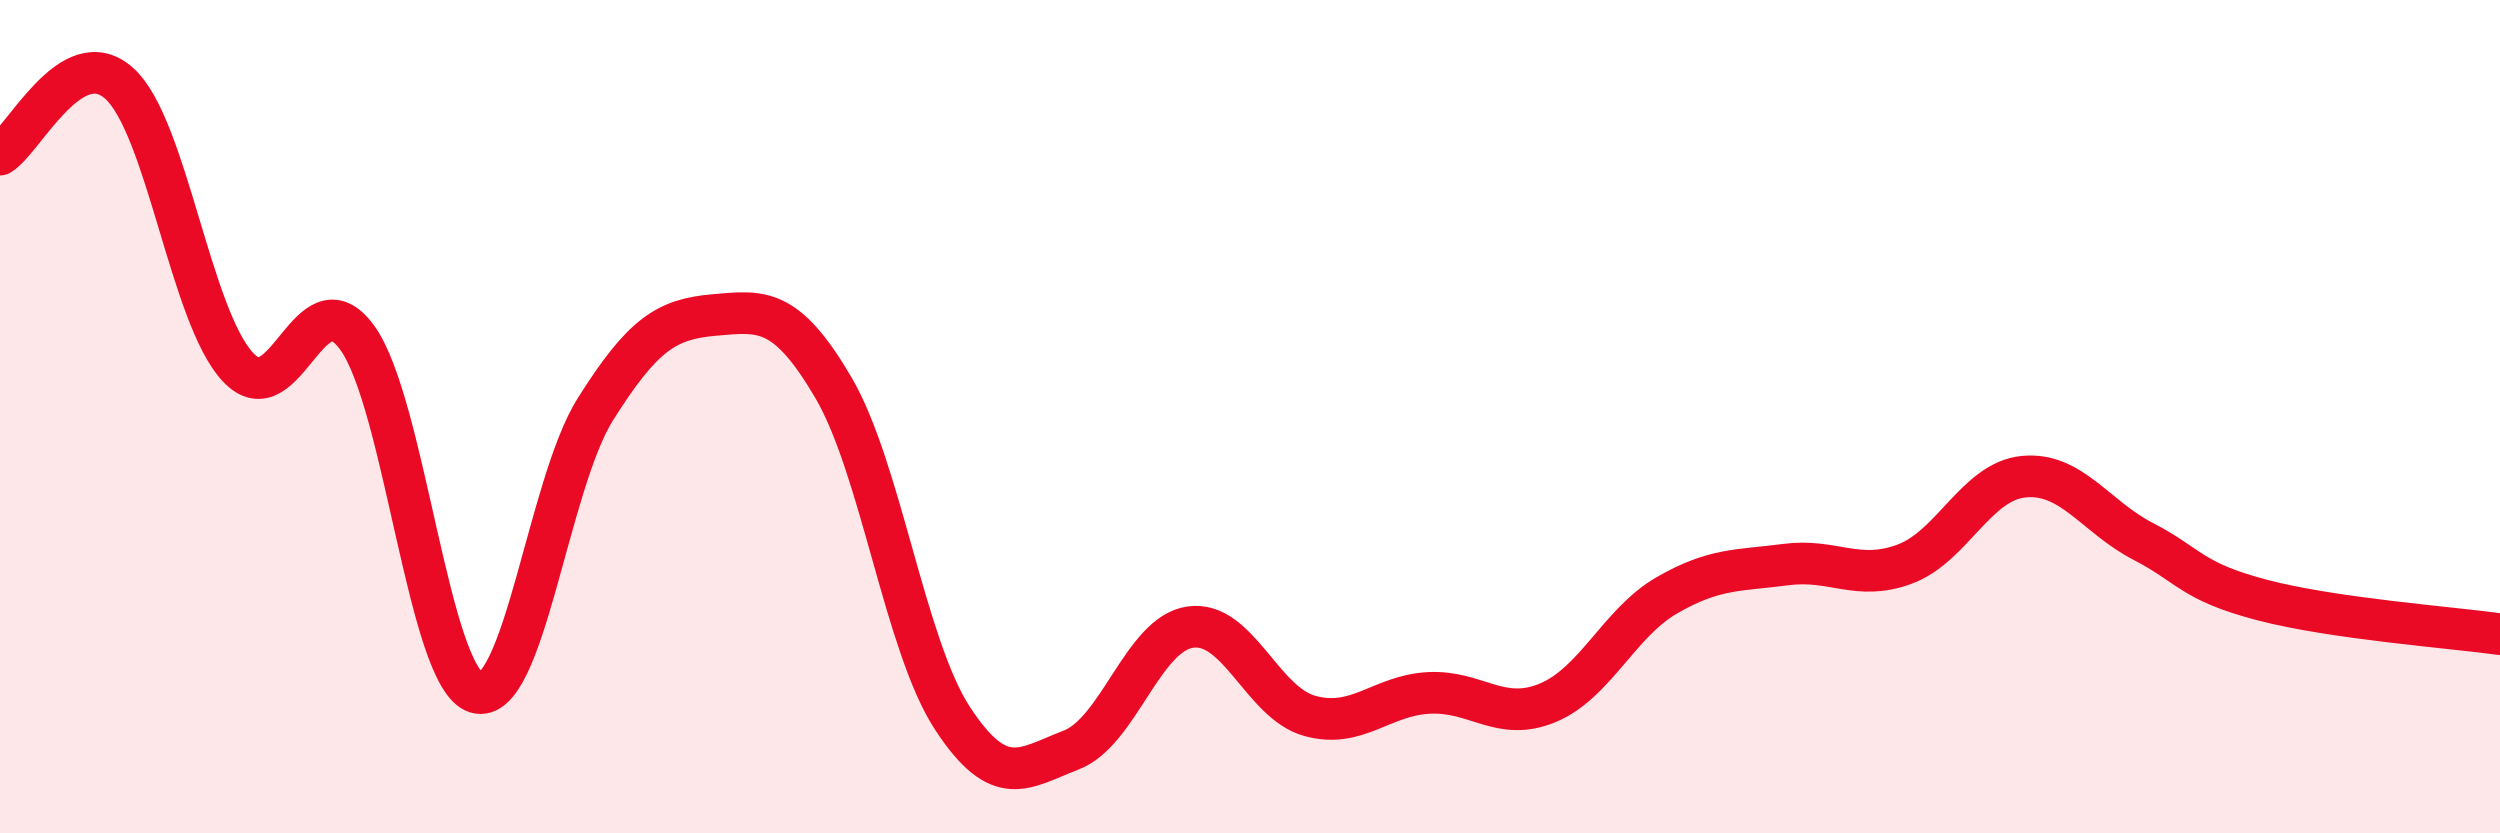
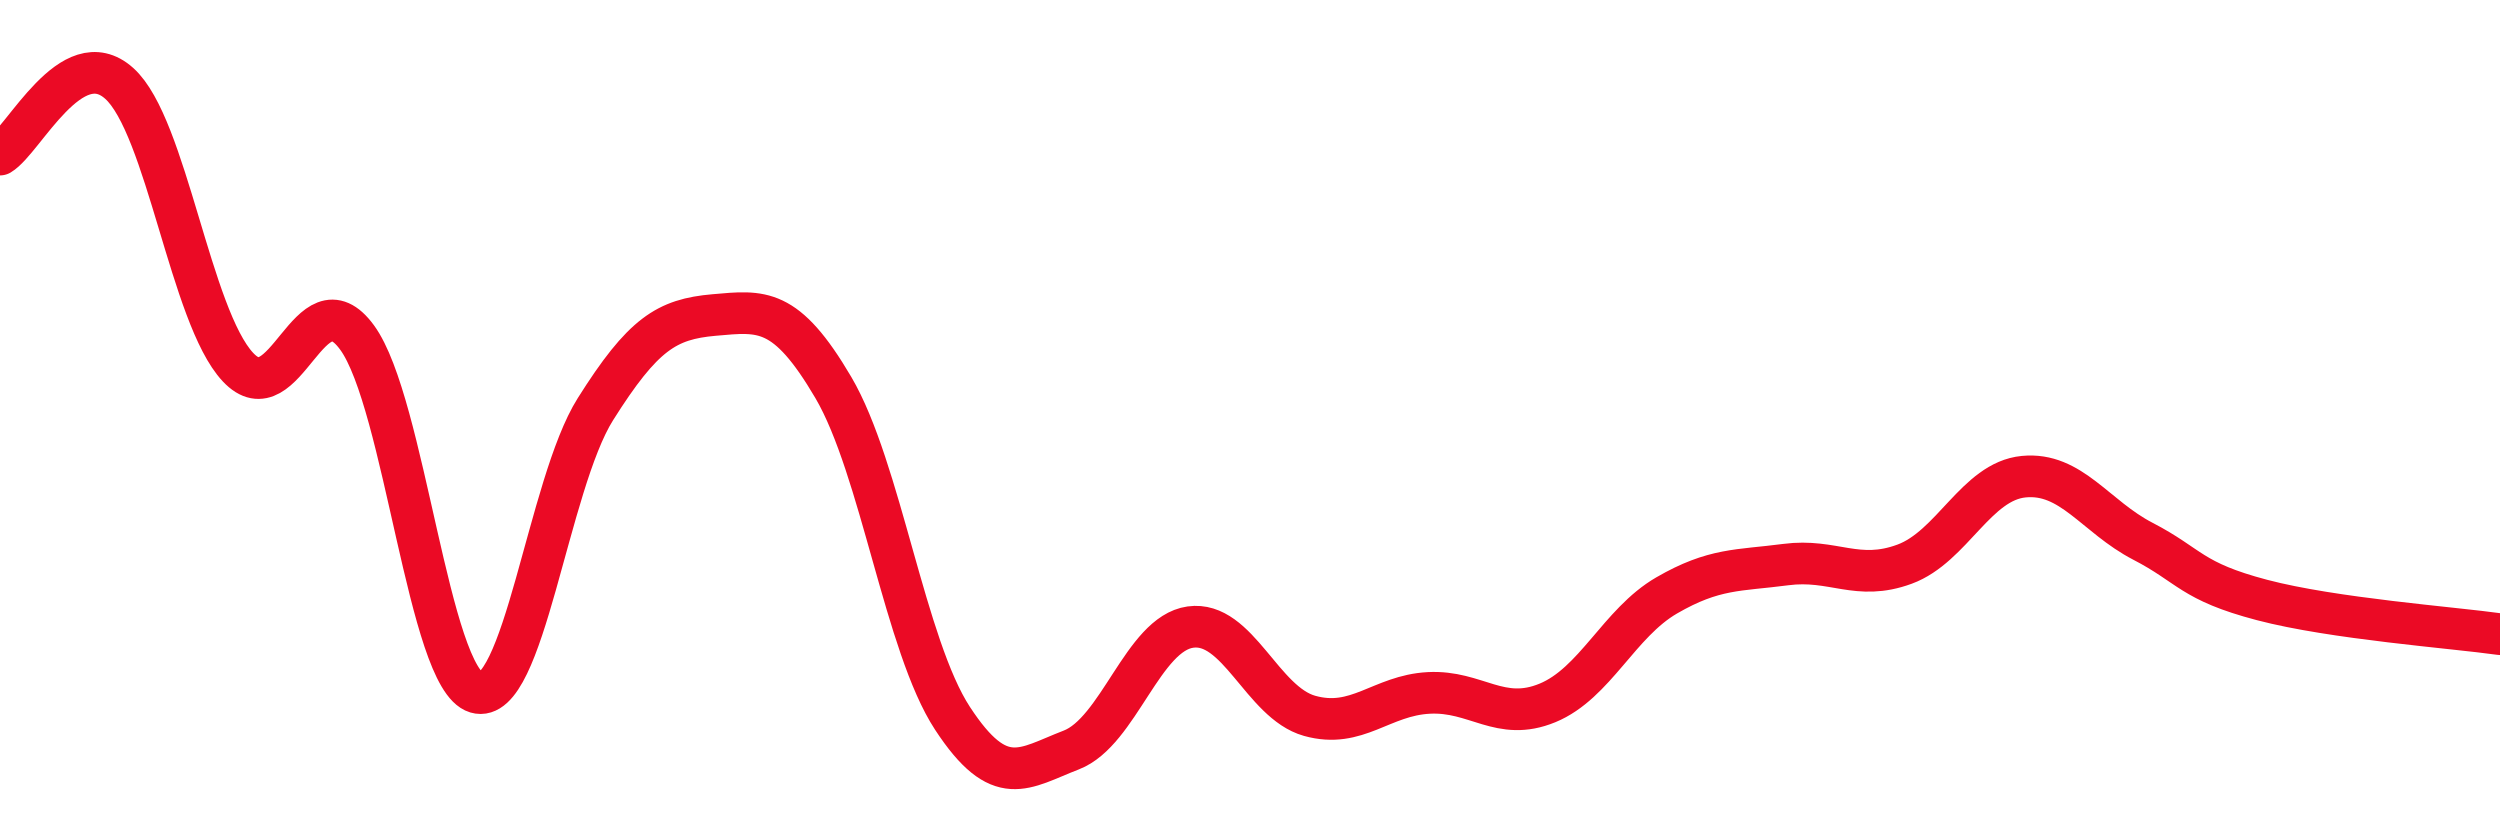
<svg xmlns="http://www.w3.org/2000/svg" width="60" height="20" viewBox="0 0 60 20">
-   <path d="M 0,3.71 C 0.57,3.37 1.72,0.98 2.86,2 C 4,3.02 4.57,7.59 5.71,8.81 C 6.85,10.03 7.43,6.54 8.57,8.1 C 9.71,9.66 10.29,16.28 11.43,16.62 C 12.57,16.96 13.15,11.63 14.29,9.82 C 15.43,8.01 16,7.66 17.14,7.56 C 18.28,7.46 18.86,7.36 20,9.3 C 21.14,11.24 21.72,15.5 22.86,17.24 C 24,18.98 24.57,18.44 25.71,18 C 26.85,17.56 27.43,15.21 28.57,15.05 C 29.71,14.89 30.29,16.86 31.43,17.18 C 32.57,17.5 33.15,16.69 34.29,16.63 C 35.43,16.57 36,17.34 37.14,16.87 C 38.28,16.4 38.86,14.95 40,14.29 C 41.14,13.63 41.72,13.7 42.86,13.55 C 44,13.4 44.57,13.96 45.71,13.54 C 46.85,13.12 47.43,11.55 48.57,11.44 C 49.71,11.33 50.29,12.4 51.43,12.99 C 52.57,13.58 52.58,13.95 54.29,14.4 C 56,14.85 58.86,15.06 60,15.22L60 20L0 20Z" fill="#EB0A25" opacity="0.1" stroke-linecap="round" stroke-linejoin="round" />
  <path d="M 0,3.71 C 0.57,3.37 1.72,0.98 2.86,2 C 4,3.02 4.57,7.59 5.71,8.81 C 6.85,10.03 7.43,6.54 8.57,8.1 C 9.71,9.66 10.29,16.28 11.43,16.62 C 12.57,16.96 13.15,11.63 14.29,9.82 C 15.43,8.01 16,7.66 17.14,7.56 C 18.28,7.46 18.86,7.36 20,9.3 C 21.14,11.24 21.72,15.5 22.86,17.24 C 24,18.98 24.57,18.44 25.71,18 C 26.85,17.56 27.43,15.21 28.57,15.05 C 29.71,14.89 30.29,16.86 31.43,17.18 C 32.57,17.5 33.15,16.69 34.29,16.63 C 35.43,16.57 36,17.34 37.14,16.87 C 38.28,16.4 38.86,14.95 40,14.29 C 41.14,13.63 41.72,13.7 42.86,13.55 C 44,13.4 44.57,13.96 45.71,13.54 C 46.85,13.12 47.43,11.55 48.57,11.44 C 49.71,11.33 50.29,12.4 51.43,12.99 C 52.57,13.58 52.58,13.95 54.29,14.4 C 56,14.85 58.86,15.06 60,15.22" stroke="#EB0A25" stroke-width="1" fill="none" stroke-linecap="round" stroke-linejoin="round" />
</svg>